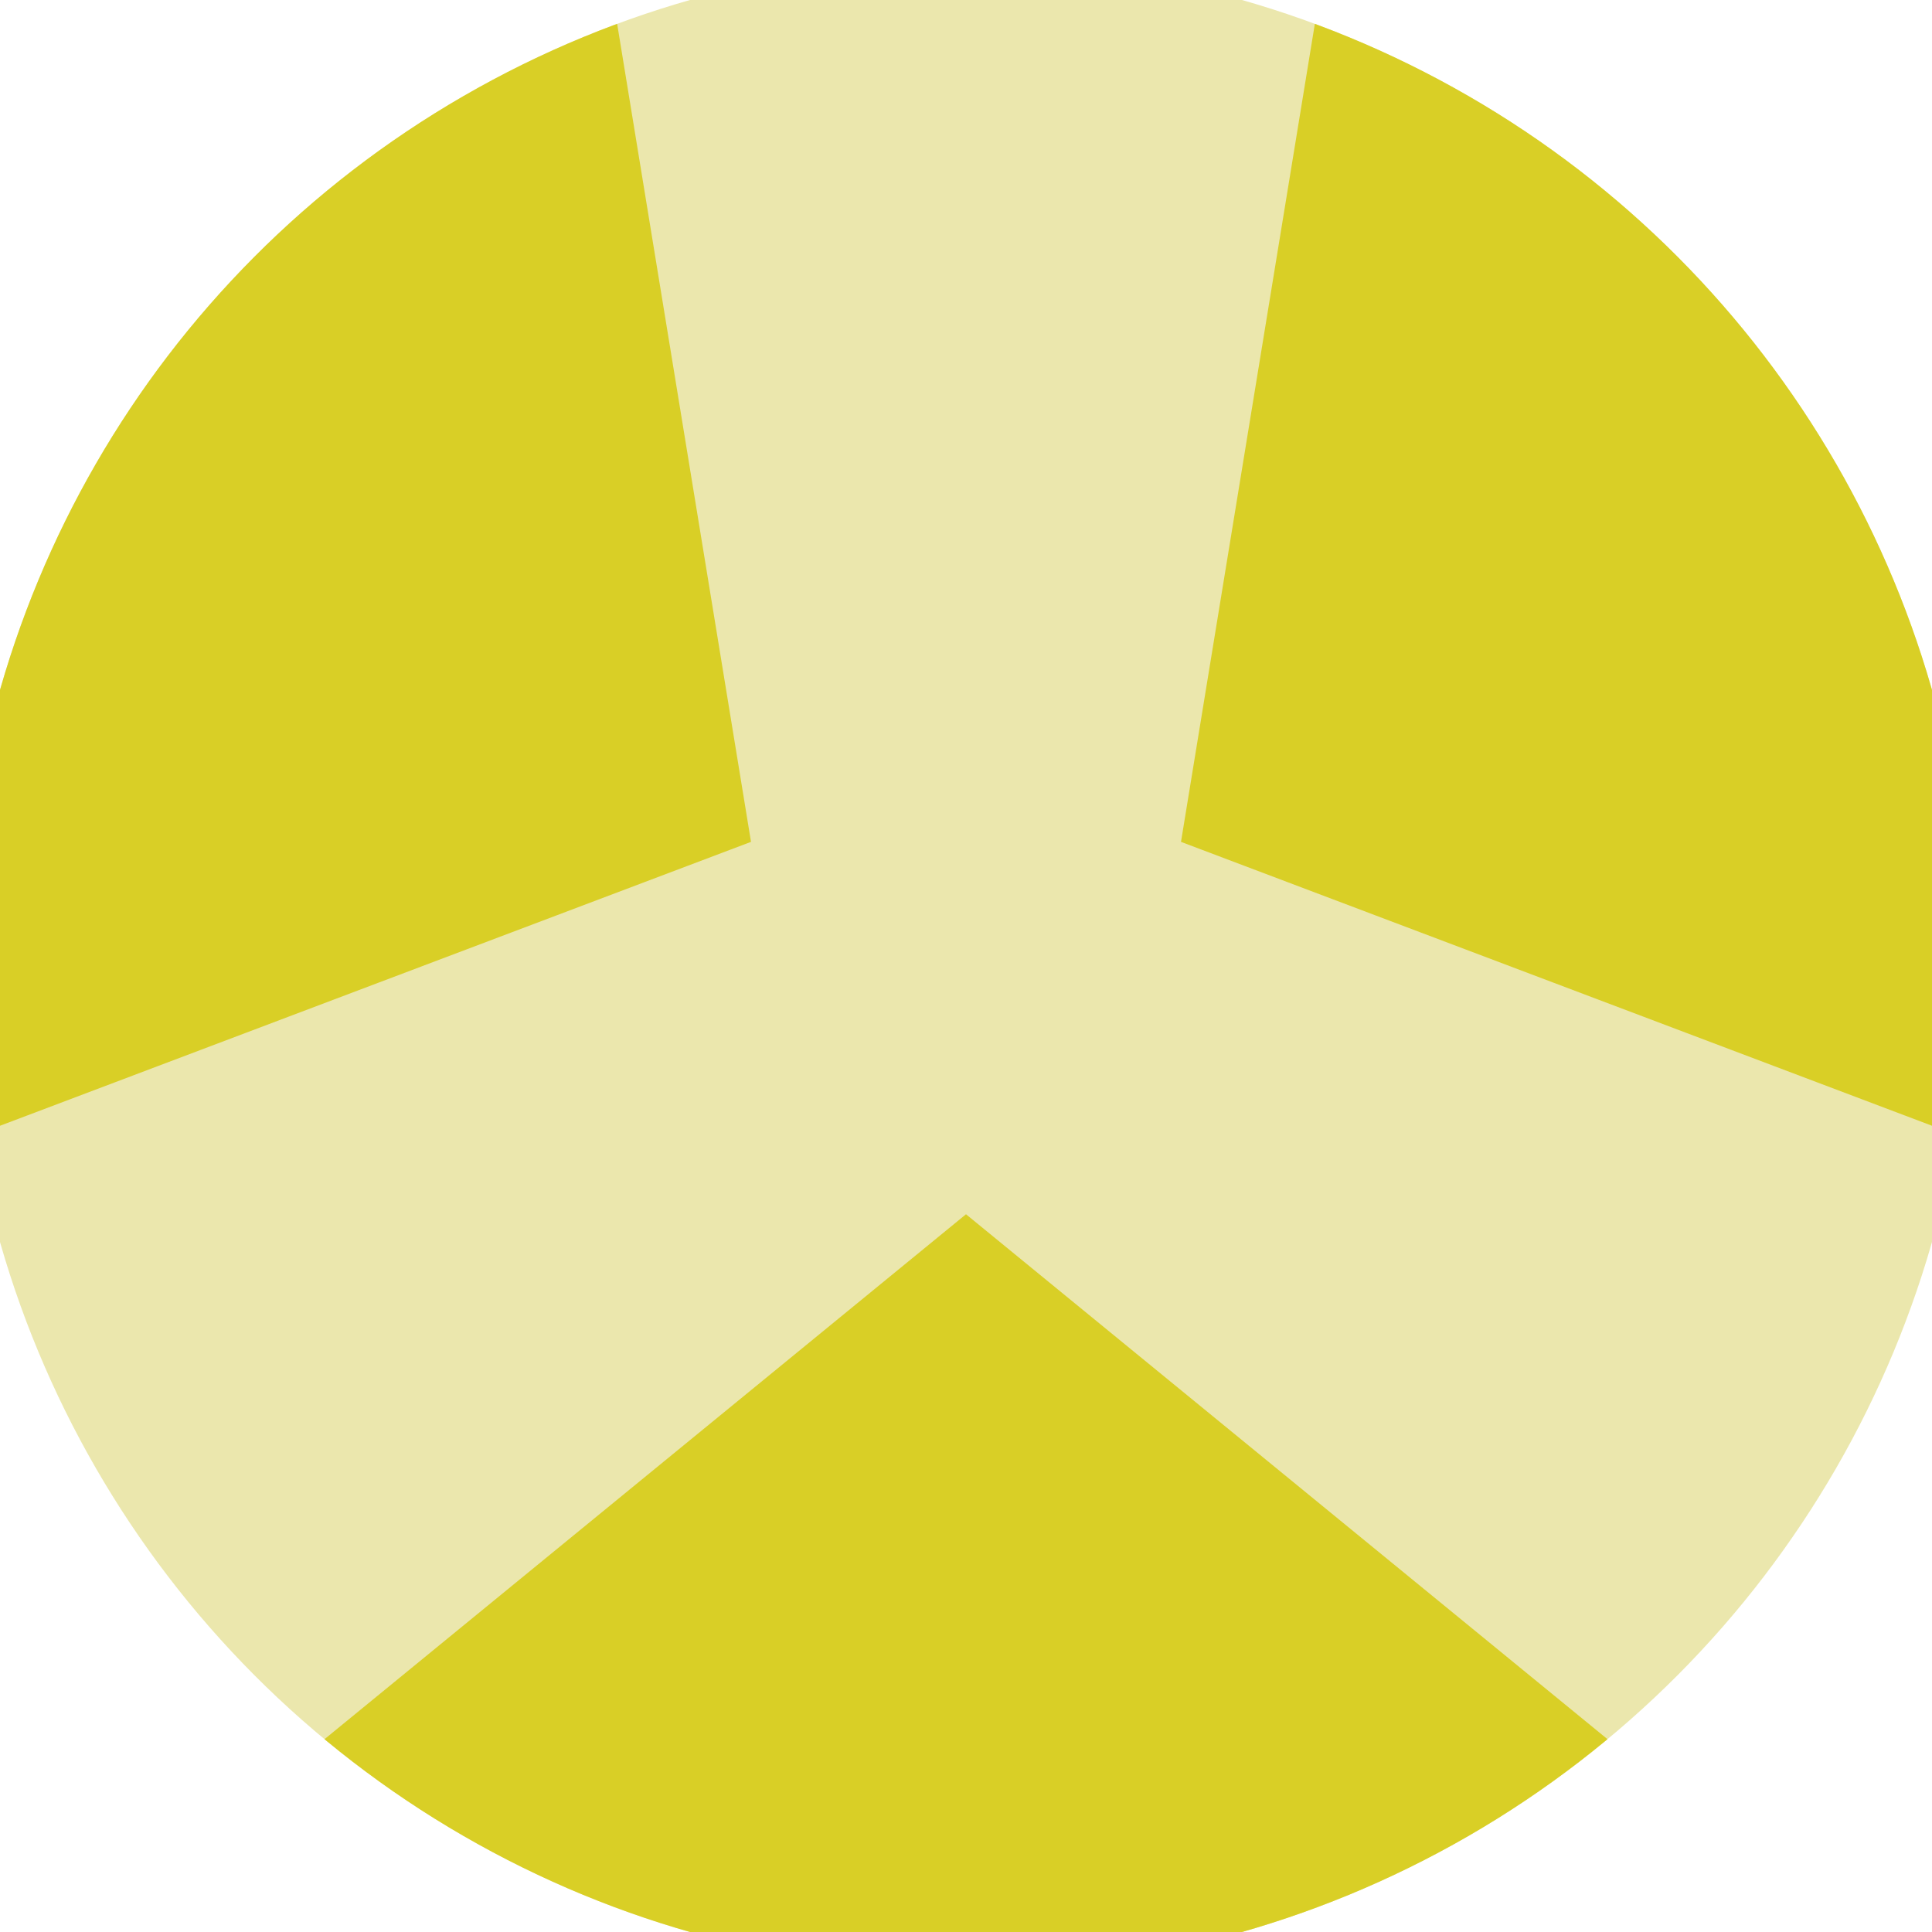
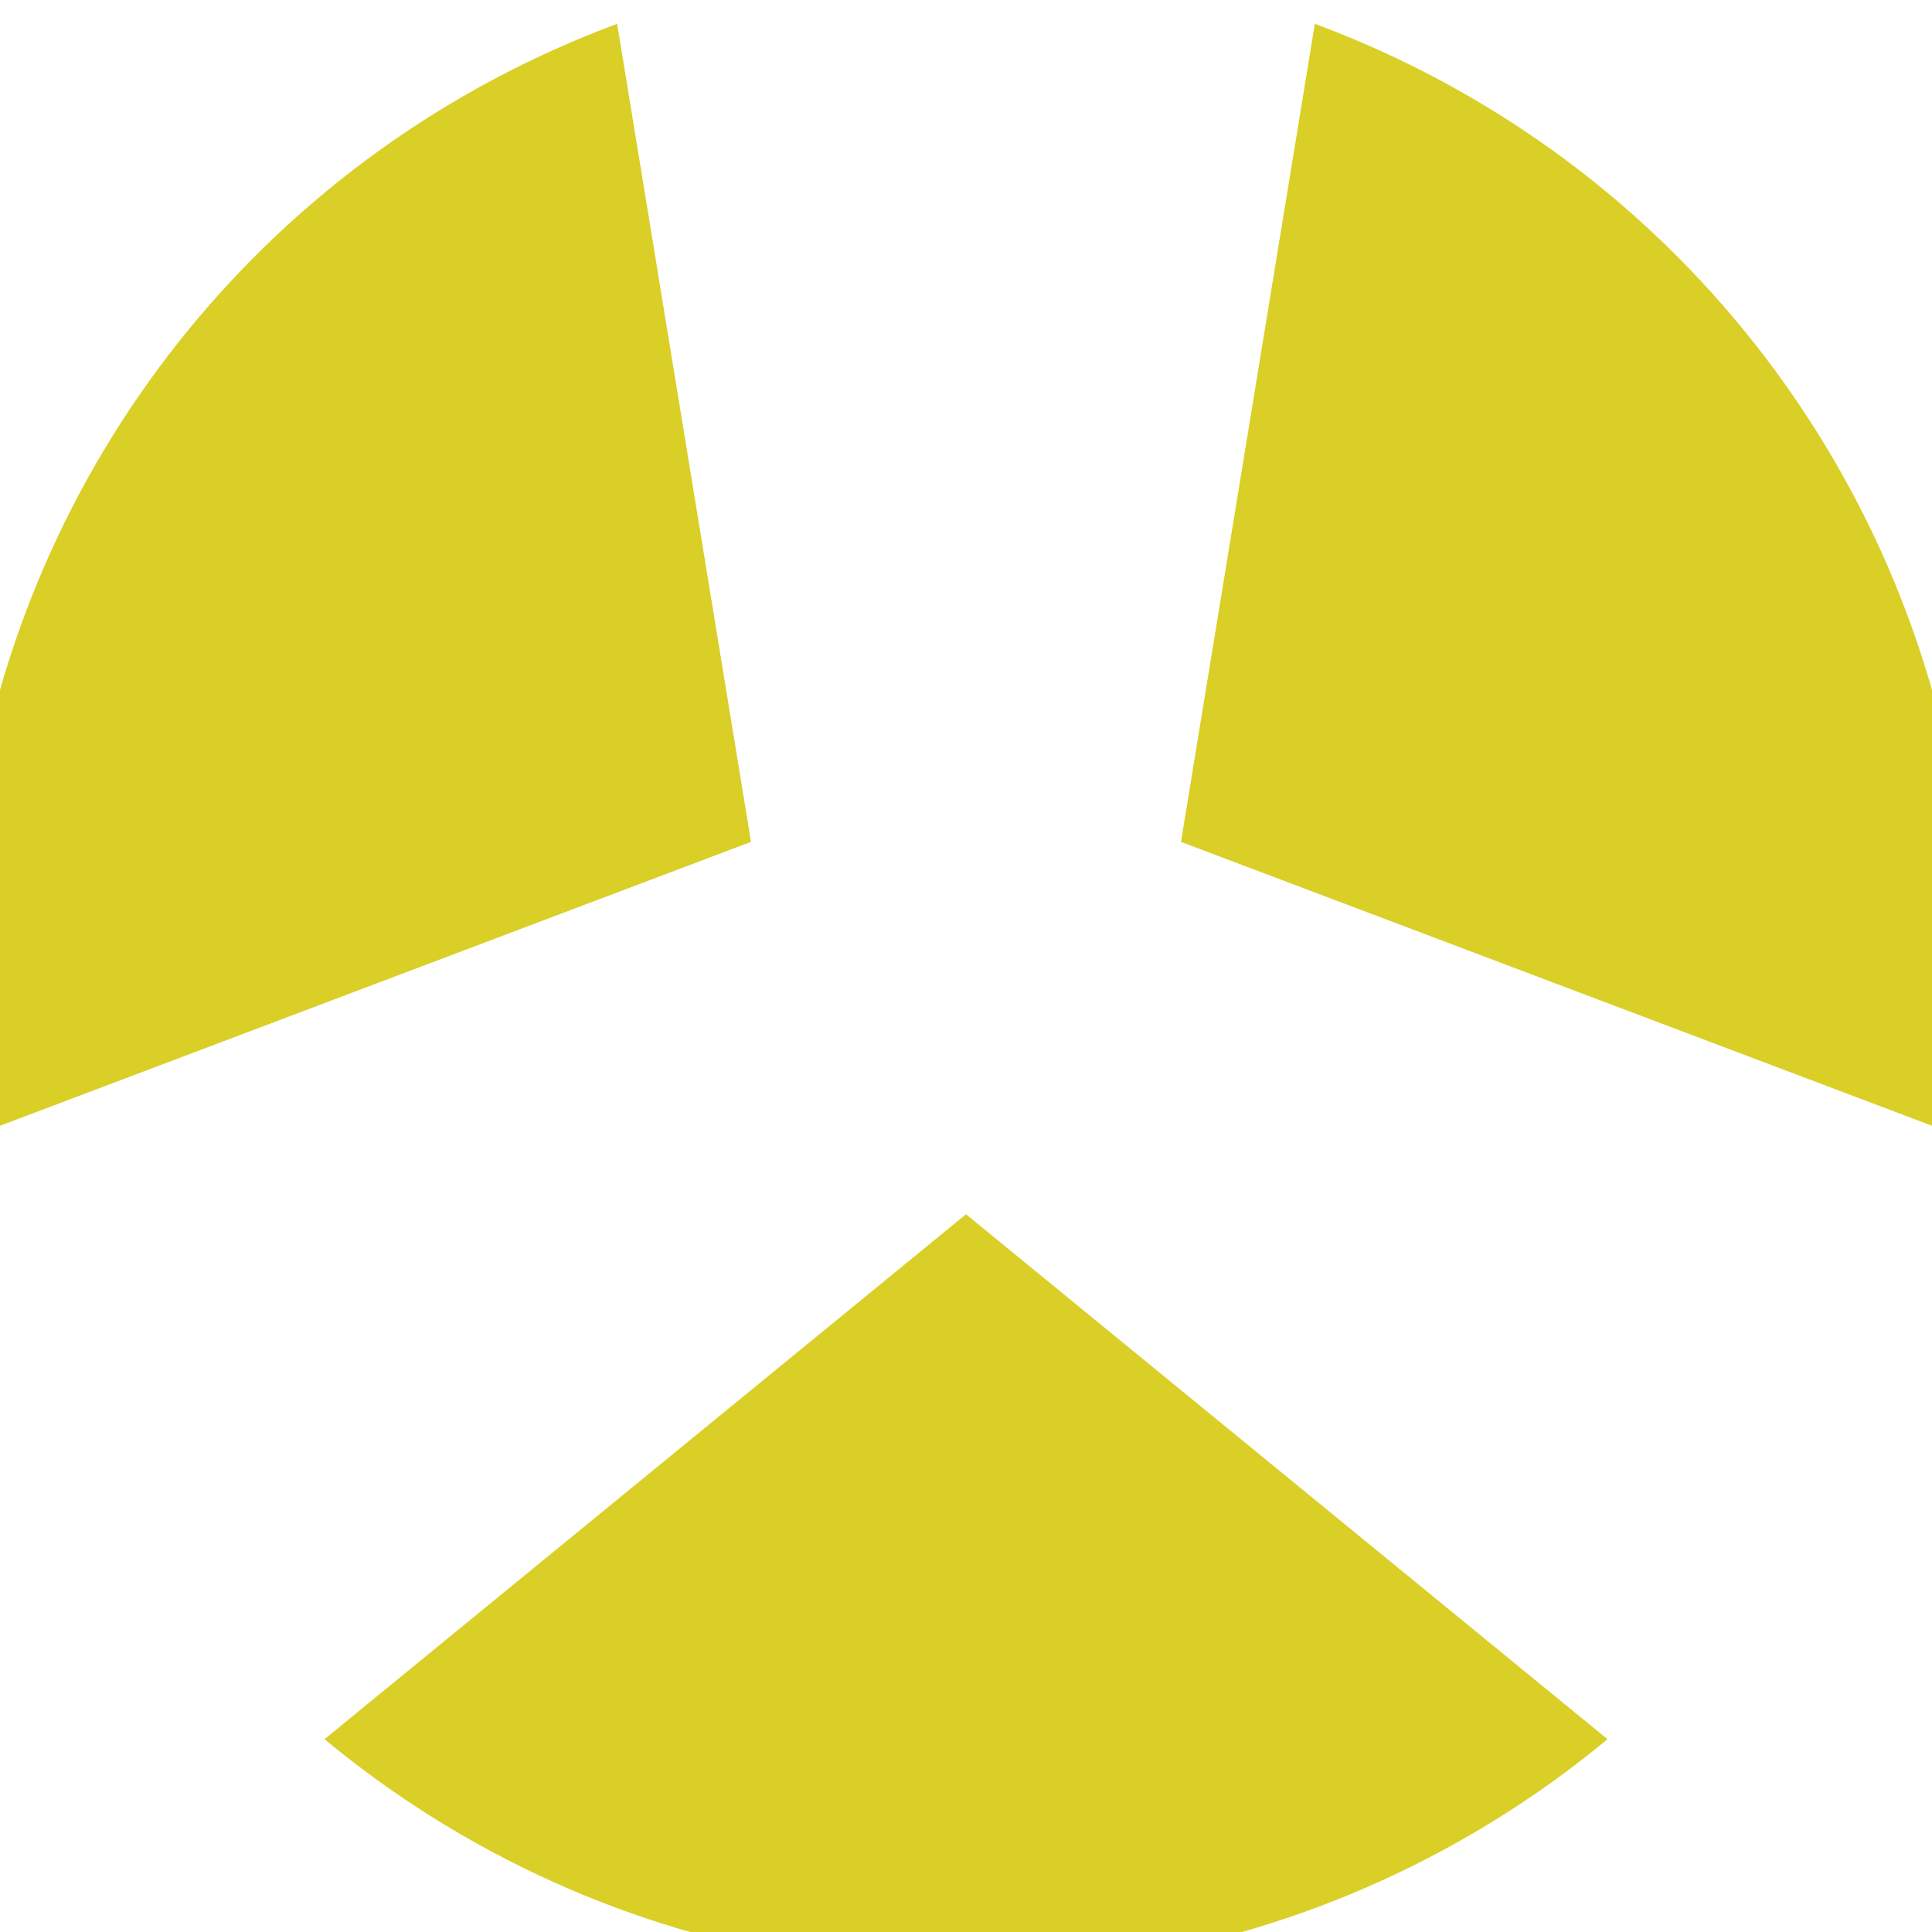
<svg xmlns="http://www.w3.org/2000/svg" width="128" height="128" viewBox="0 0 100 100" shape-rendering="geometricPrecision">
  <defs>
    <clipPath id="clip">
      <circle cx="50" cy="50" r="52" />
    </clipPath>
  </defs>
  <g transform="rotate(180 50 50)">
-     <rect x="0" y="0" width="100" height="100" fill="#ebe7ad" clip-path="url(#clip)" />
    <path d="M 120.711 -20.711                             L -20.711 -20.711                             L 50 37.15 Z" fill="#d9cf26" clip-path="url(#clip)" />
    <path d="M 75.882 146.593                             L 146.593 24.118                             L 61.128 56.425 ZM -46.593 24.118                             L 24.118 146.593                             L 38.872 56.425 Z" fill="#d9cf26" clip-path="url(#clip)" />
  </g>
</svg>